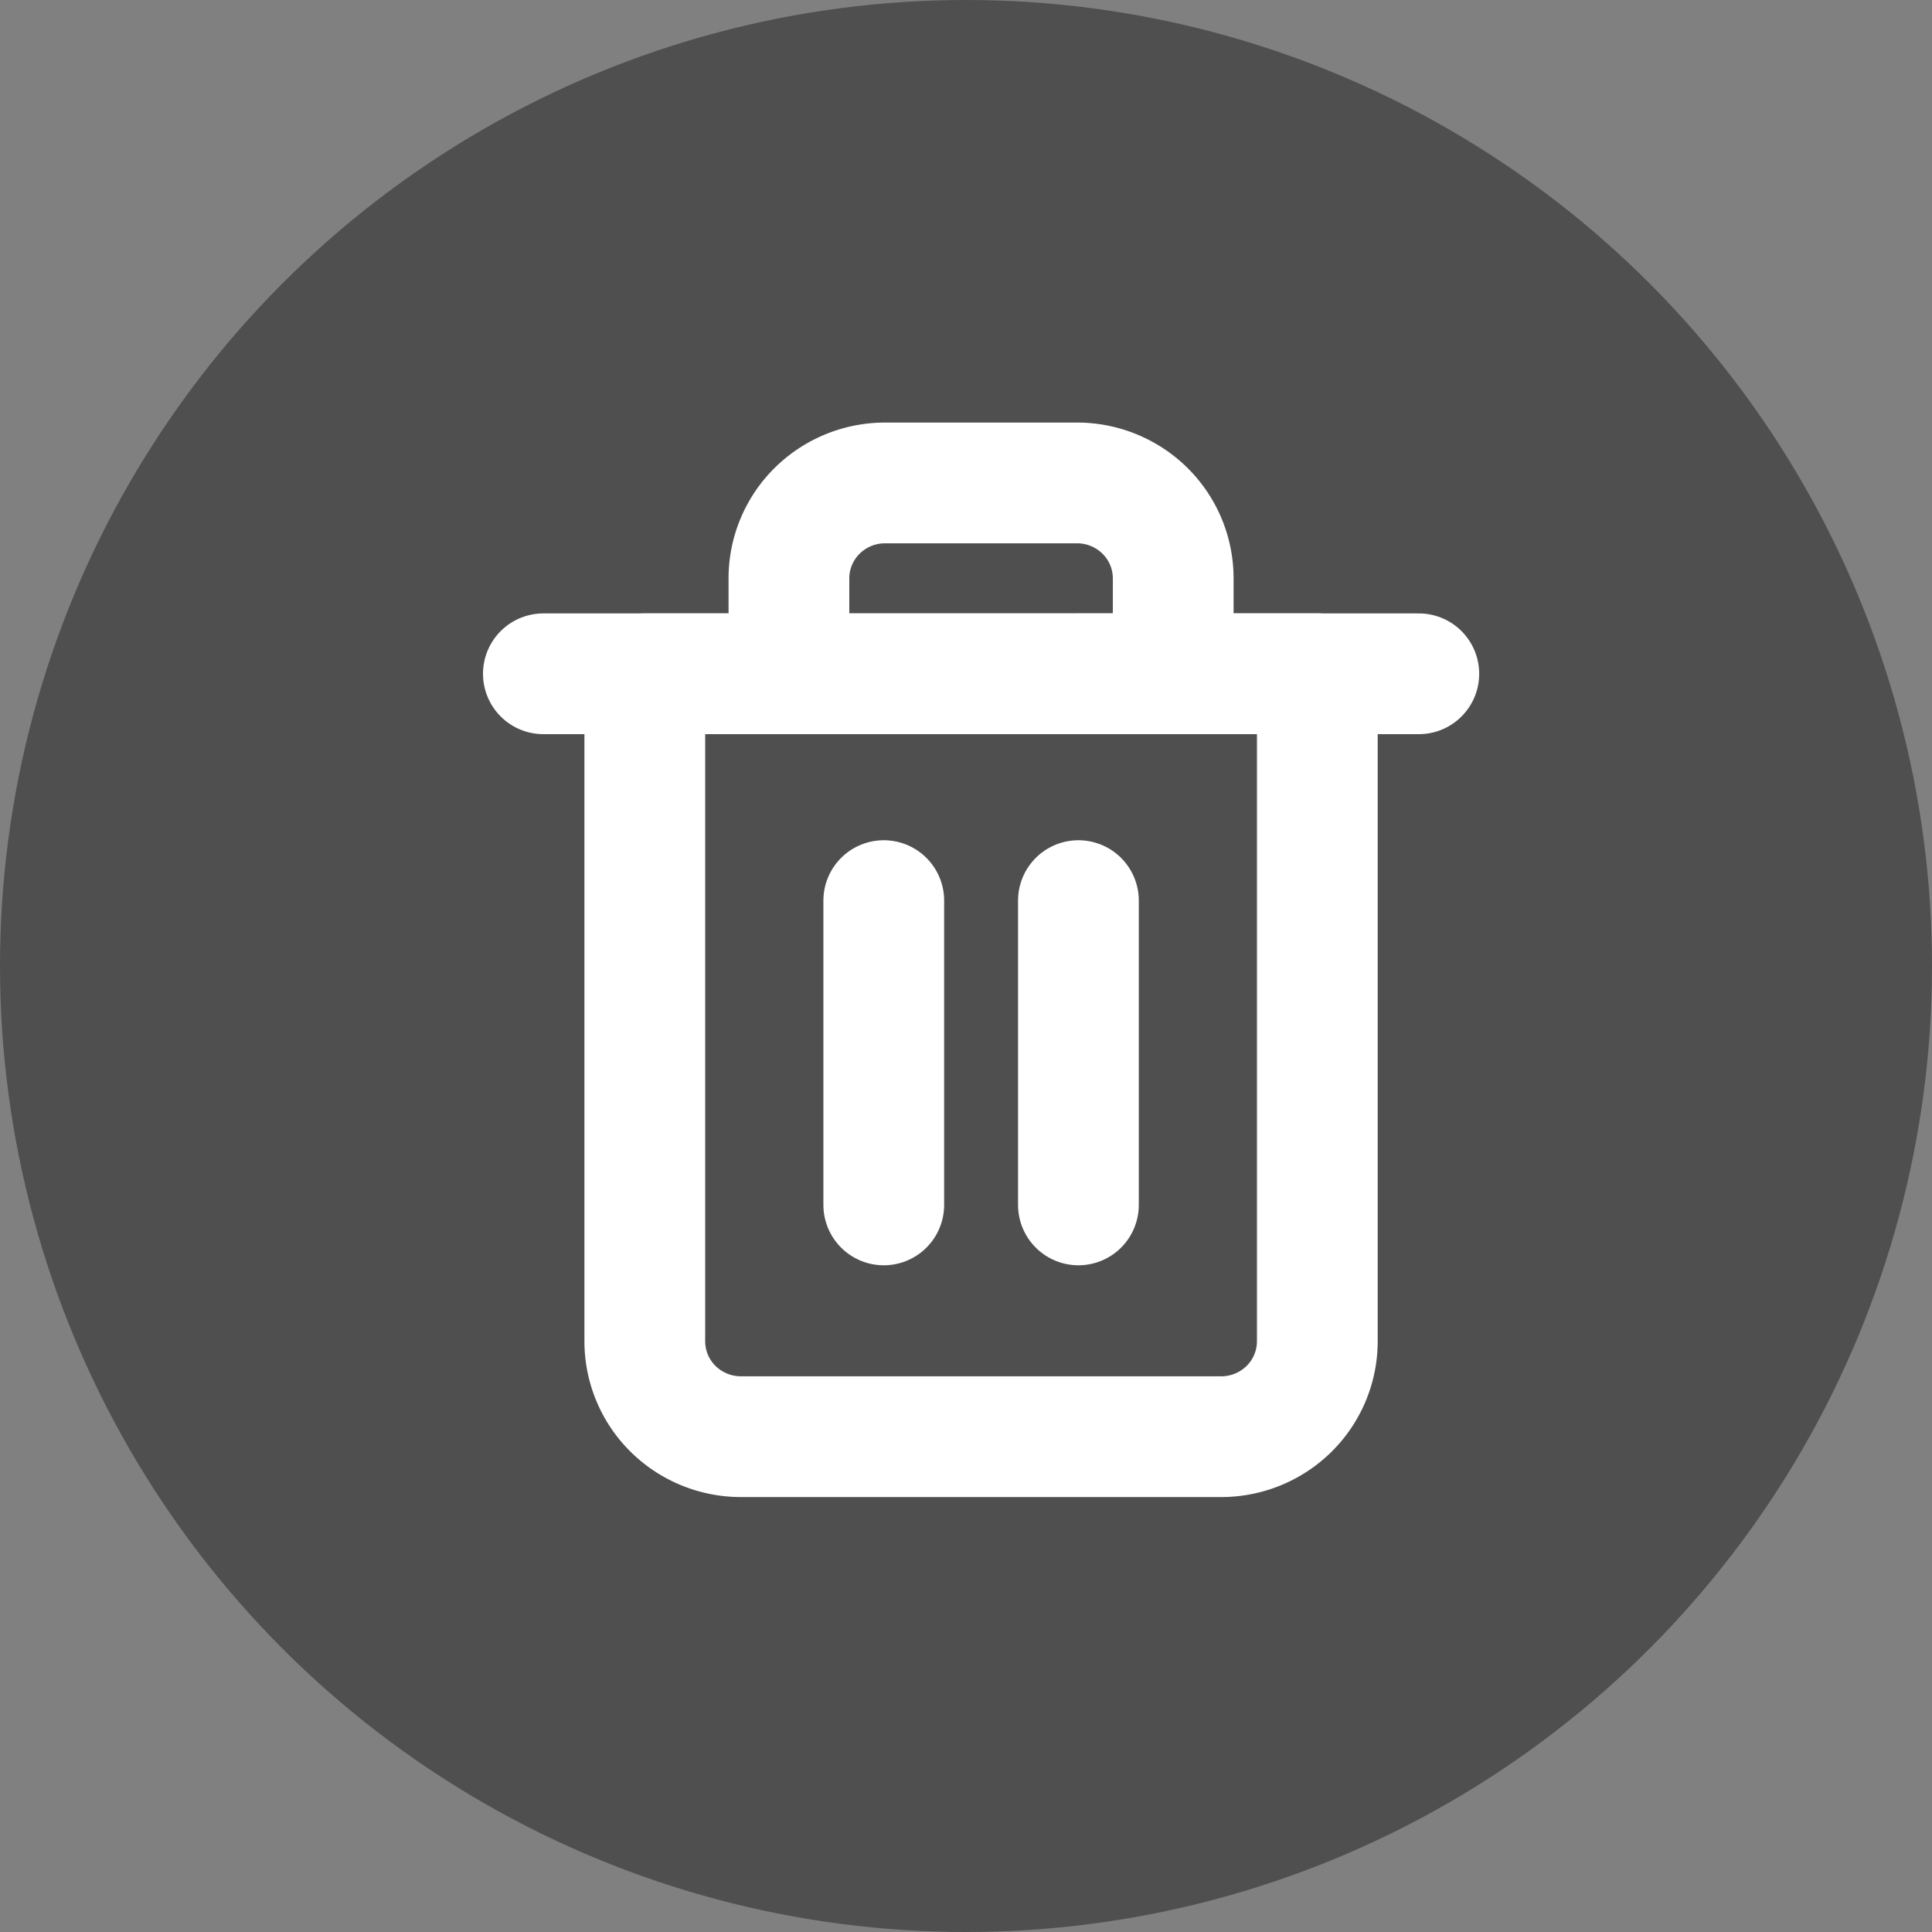
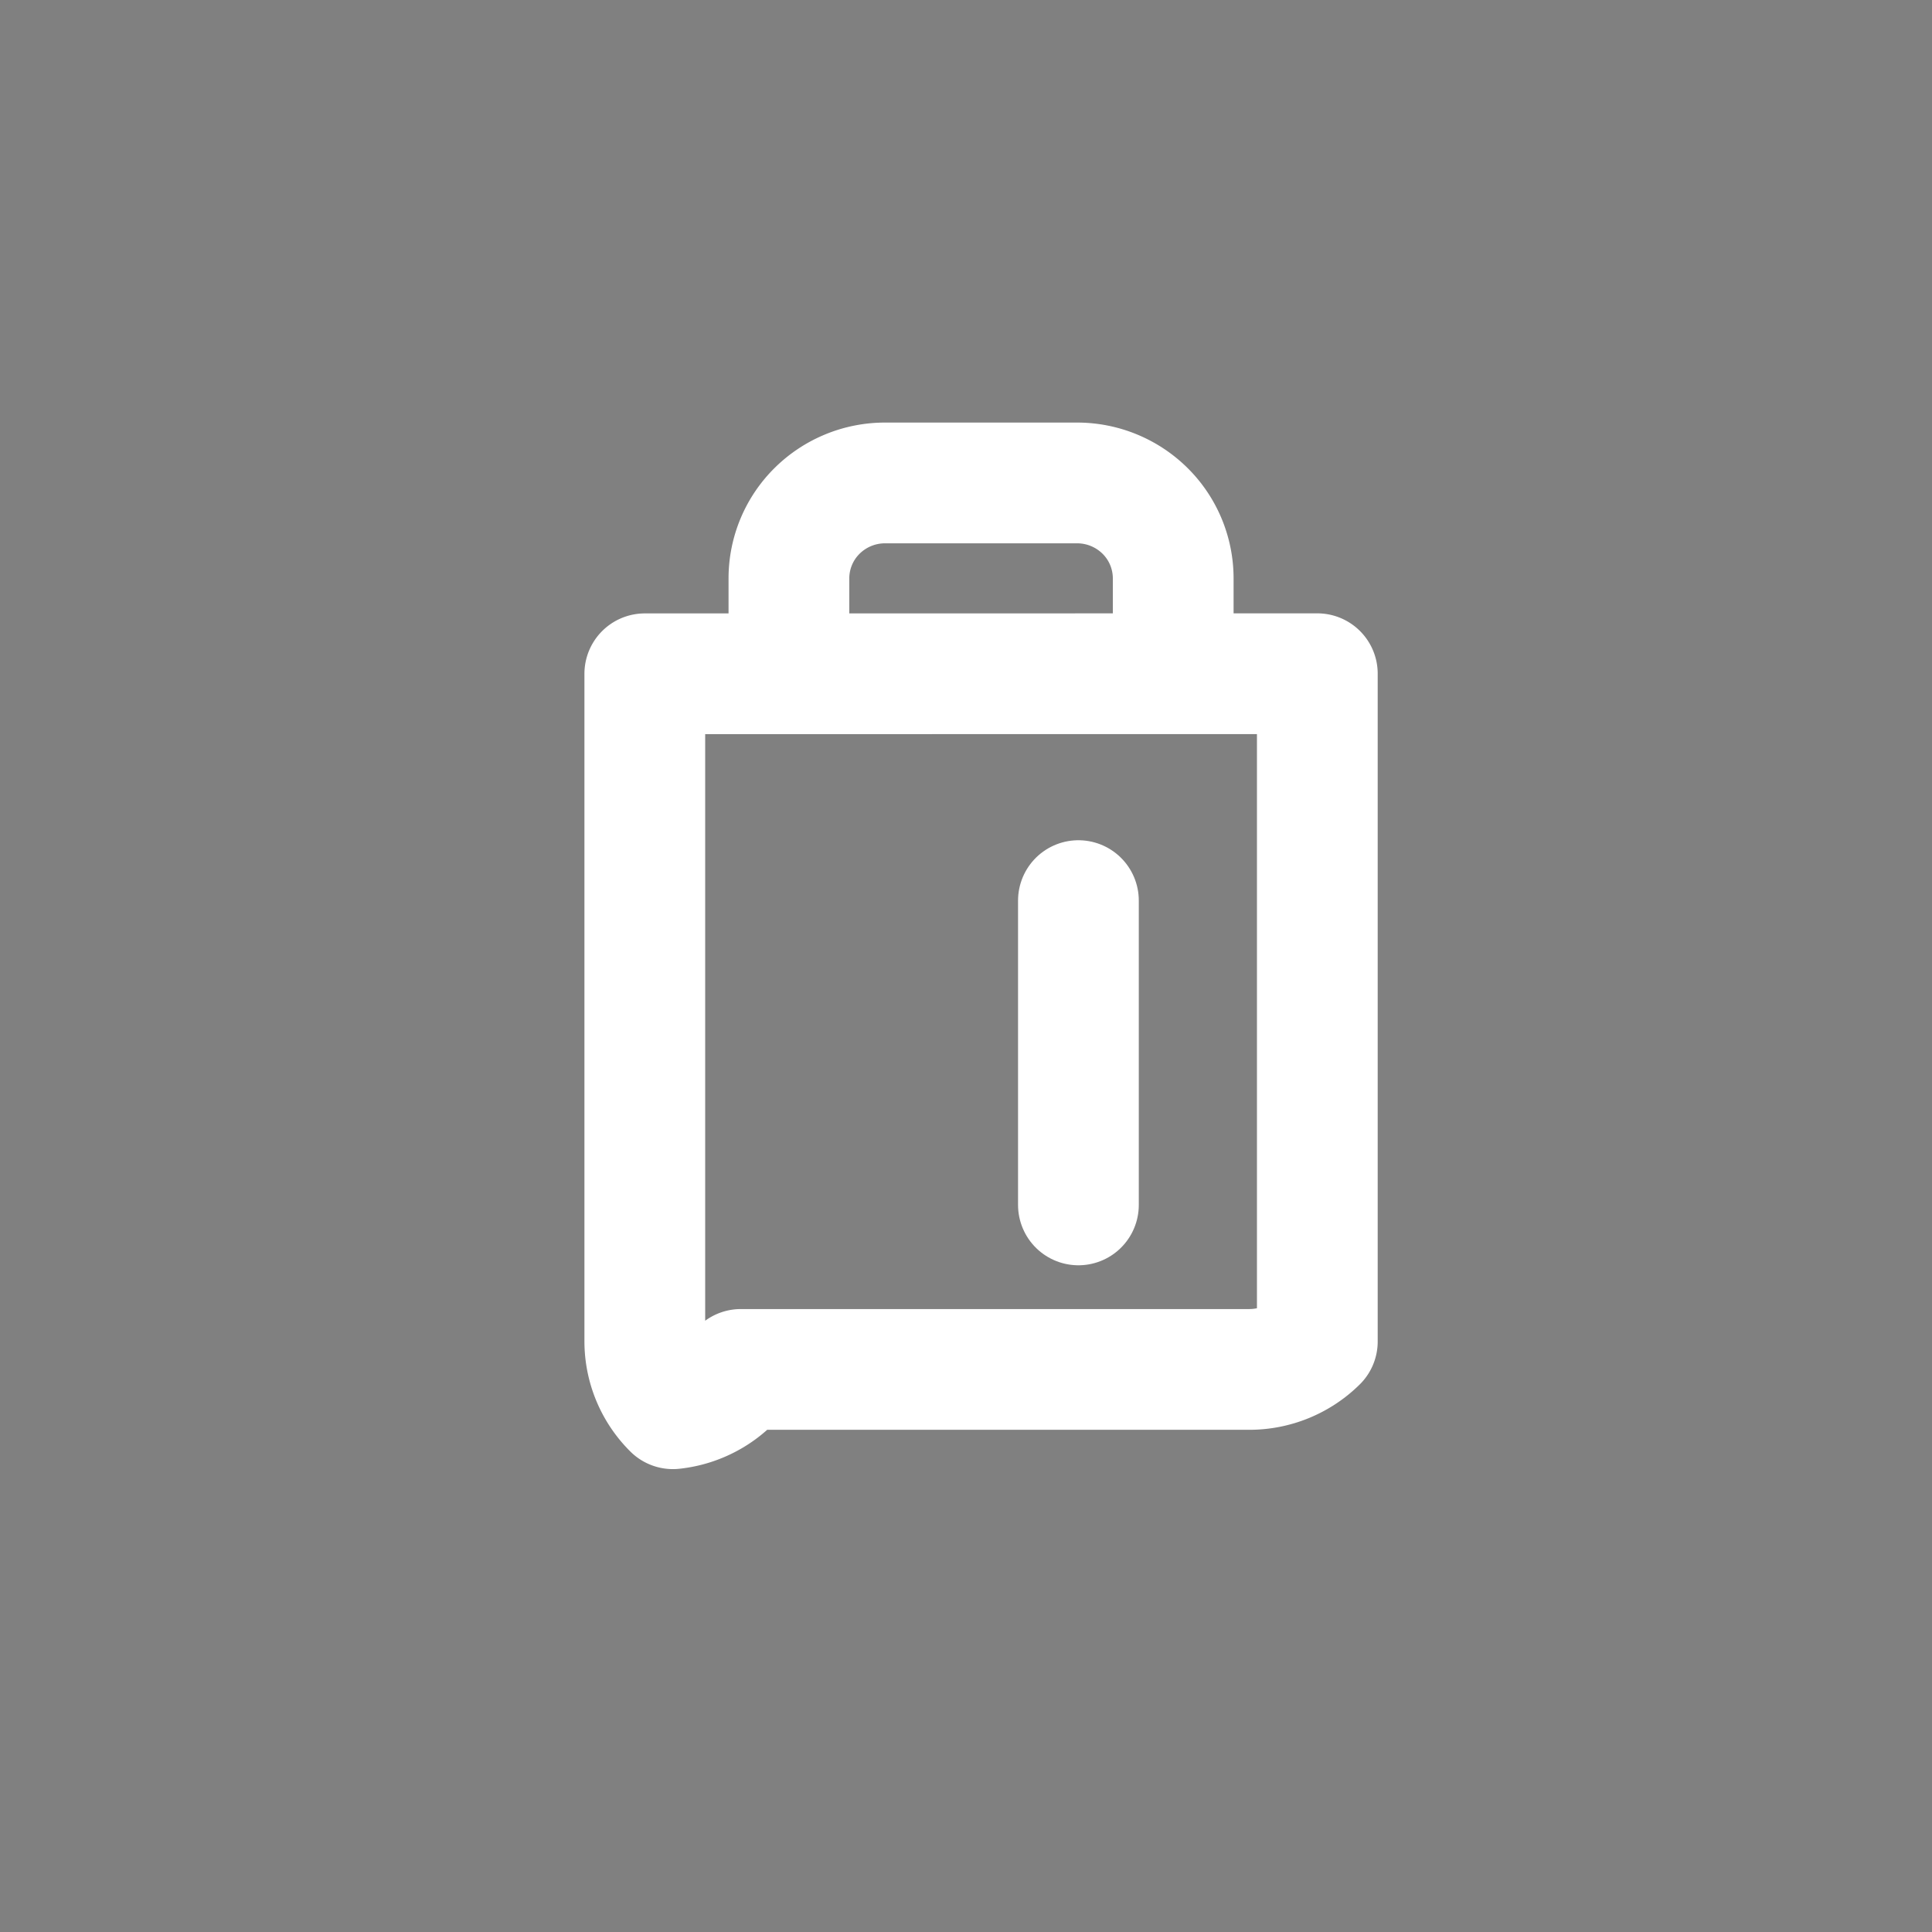
<svg xmlns="http://www.w3.org/2000/svg" width="32" height="32" viewBox="0 0 32 32">
  <rect x="0" y="0" width="32" height="32" fill="#808080" stroke="none" />
  <g id="Group_2" data-name="Group 2" transform="translate(568 -91)">
    <g id="edit" transform="translate(-568 91)">
-       <circle id="Ellipse_1" data-name="Ellipse 1" cx="16" cy="16" r="16" fill="#4f4f4f" />
-     </g>
+       </g>
    <g id="delete_2" data-name="delete 2" transform="translate(-563 96.333)">
-       <path id="Path_1" data-name="Path 1" d="M4,8H18.5" transform="translate(0 -2.173)" fill="none" stroke="#fff" stroke-linecap="round" stroke-linejoin="round" stroke-width="2" />
-       <path id="Path_2" data-name="Path 2" d="M9.054,5.827V4.247A1.574,1.574,0,0,1,9.52,3.129a1.6,1.6,0,0,1,1.125-.463h3.183a1.6,1.6,0,0,1,1.125.463,1.574,1.574,0,0,1,.466,1.117v1.58m2.387,0v11.06A1.574,1.574,0,0,1,17.34,18a1.6,1.6,0,0,1-1.125.463H8.258A1.6,1.6,0,0,1,7.133,18a1.574,1.574,0,0,1-.466-1.117V5.827Z" transform="translate(-0.987 0)" fill="none" stroke="#fff" stroke-linecap="round" stroke-linejoin="round" stroke-width="2" />
-       <path id="Path_3" data-name="Path 3" d="M13.333,14.667v5.04" transform="translate(-3.695 -5.083)" fill="none" stroke="#fff" stroke-linecap="round" stroke-linejoin="round" stroke-width="2" />
+       <path id="Path_2" data-name="Path 2" d="M9.054,5.827V4.247A1.574,1.574,0,0,1,9.52,3.129a1.6,1.6,0,0,1,1.125-.463h3.183a1.6,1.6,0,0,1,1.125.463,1.574,1.574,0,0,1,.466,1.117v1.58m2.387,0v11.06a1.6,1.6,0,0,1-1.125.463H8.258A1.6,1.6,0,0,1,7.133,18a1.574,1.574,0,0,1-.466-1.117V5.827Z" transform="translate(-0.987 0)" fill="none" stroke="#fff" stroke-linecap="round" stroke-linejoin="round" stroke-width="2" />
      <path id="Path_4" data-name="Path 4" d="M18.667,14.667v5.04" transform="translate(-5.805 -5.083)" fill="none" stroke="#fff" stroke-linecap="round" stroke-linejoin="round" stroke-width="2" />
    </g>
  </g>
</svg>